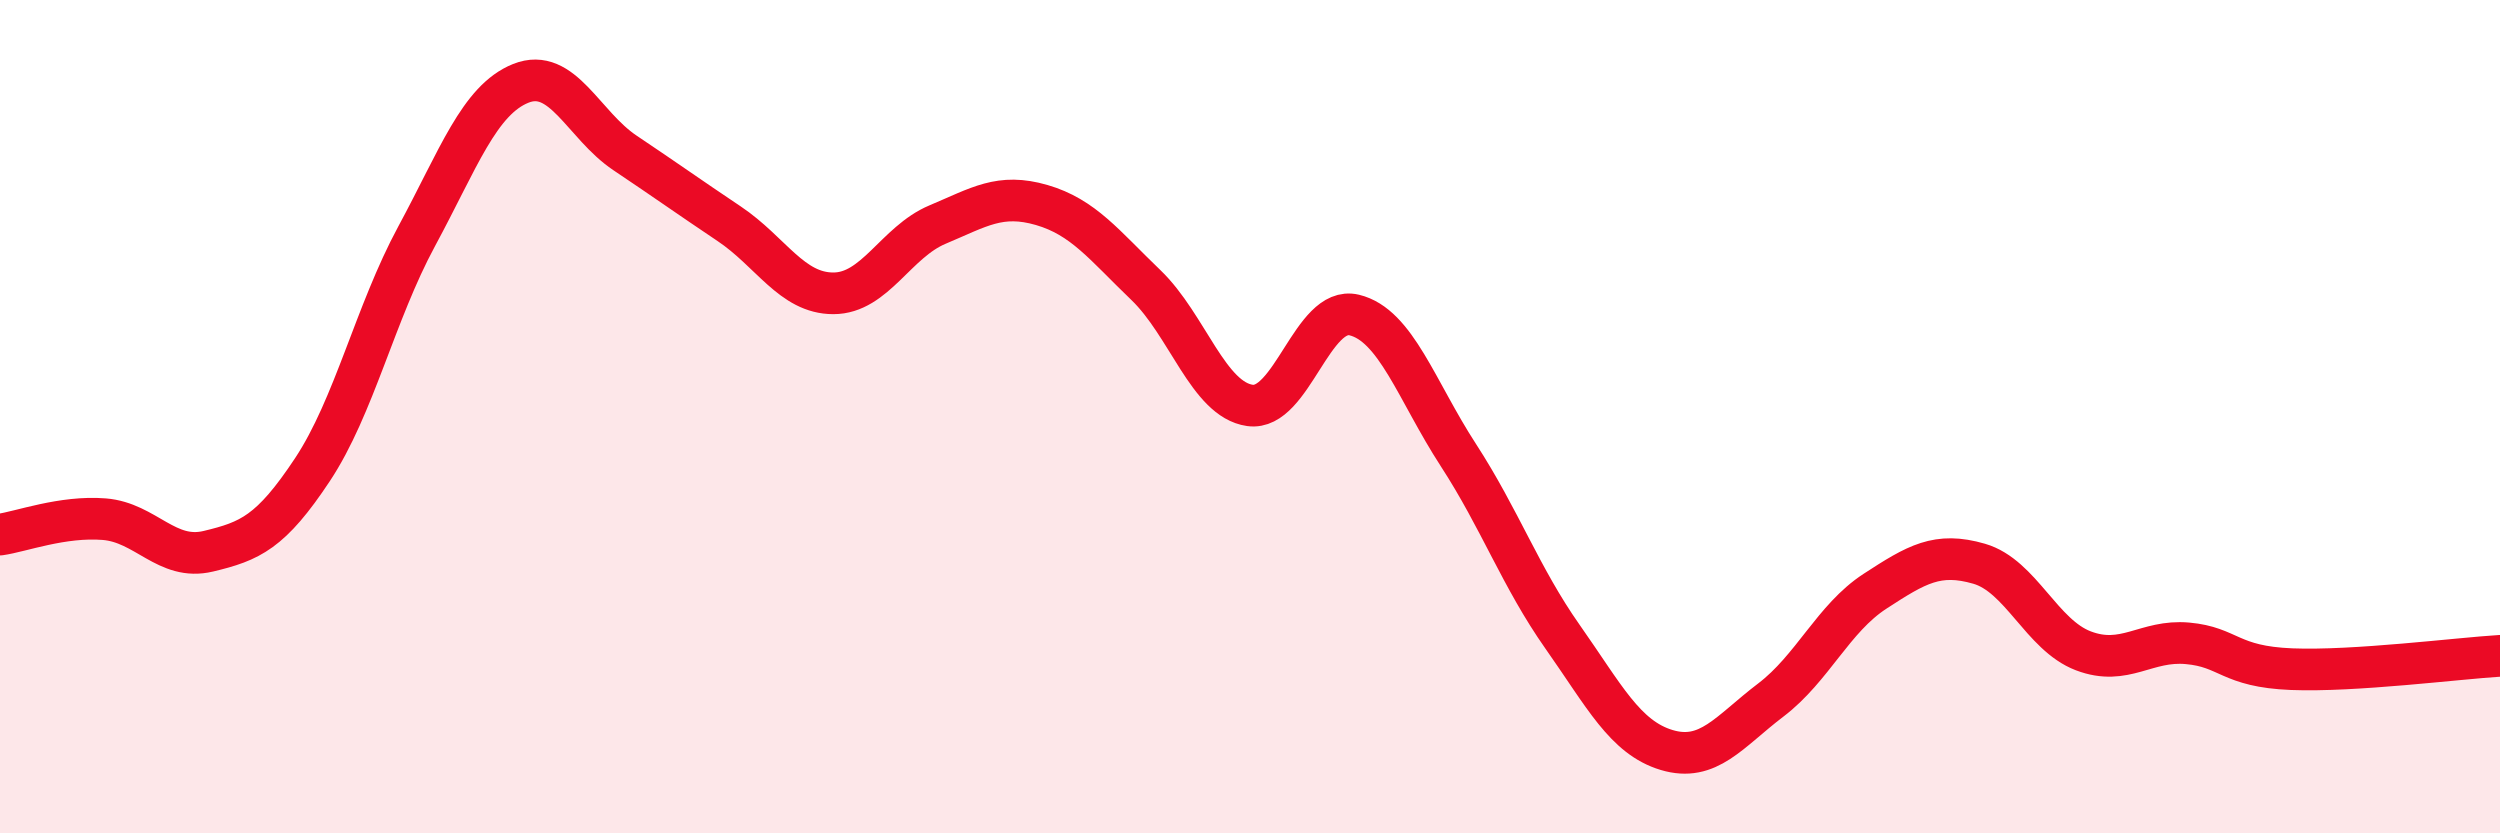
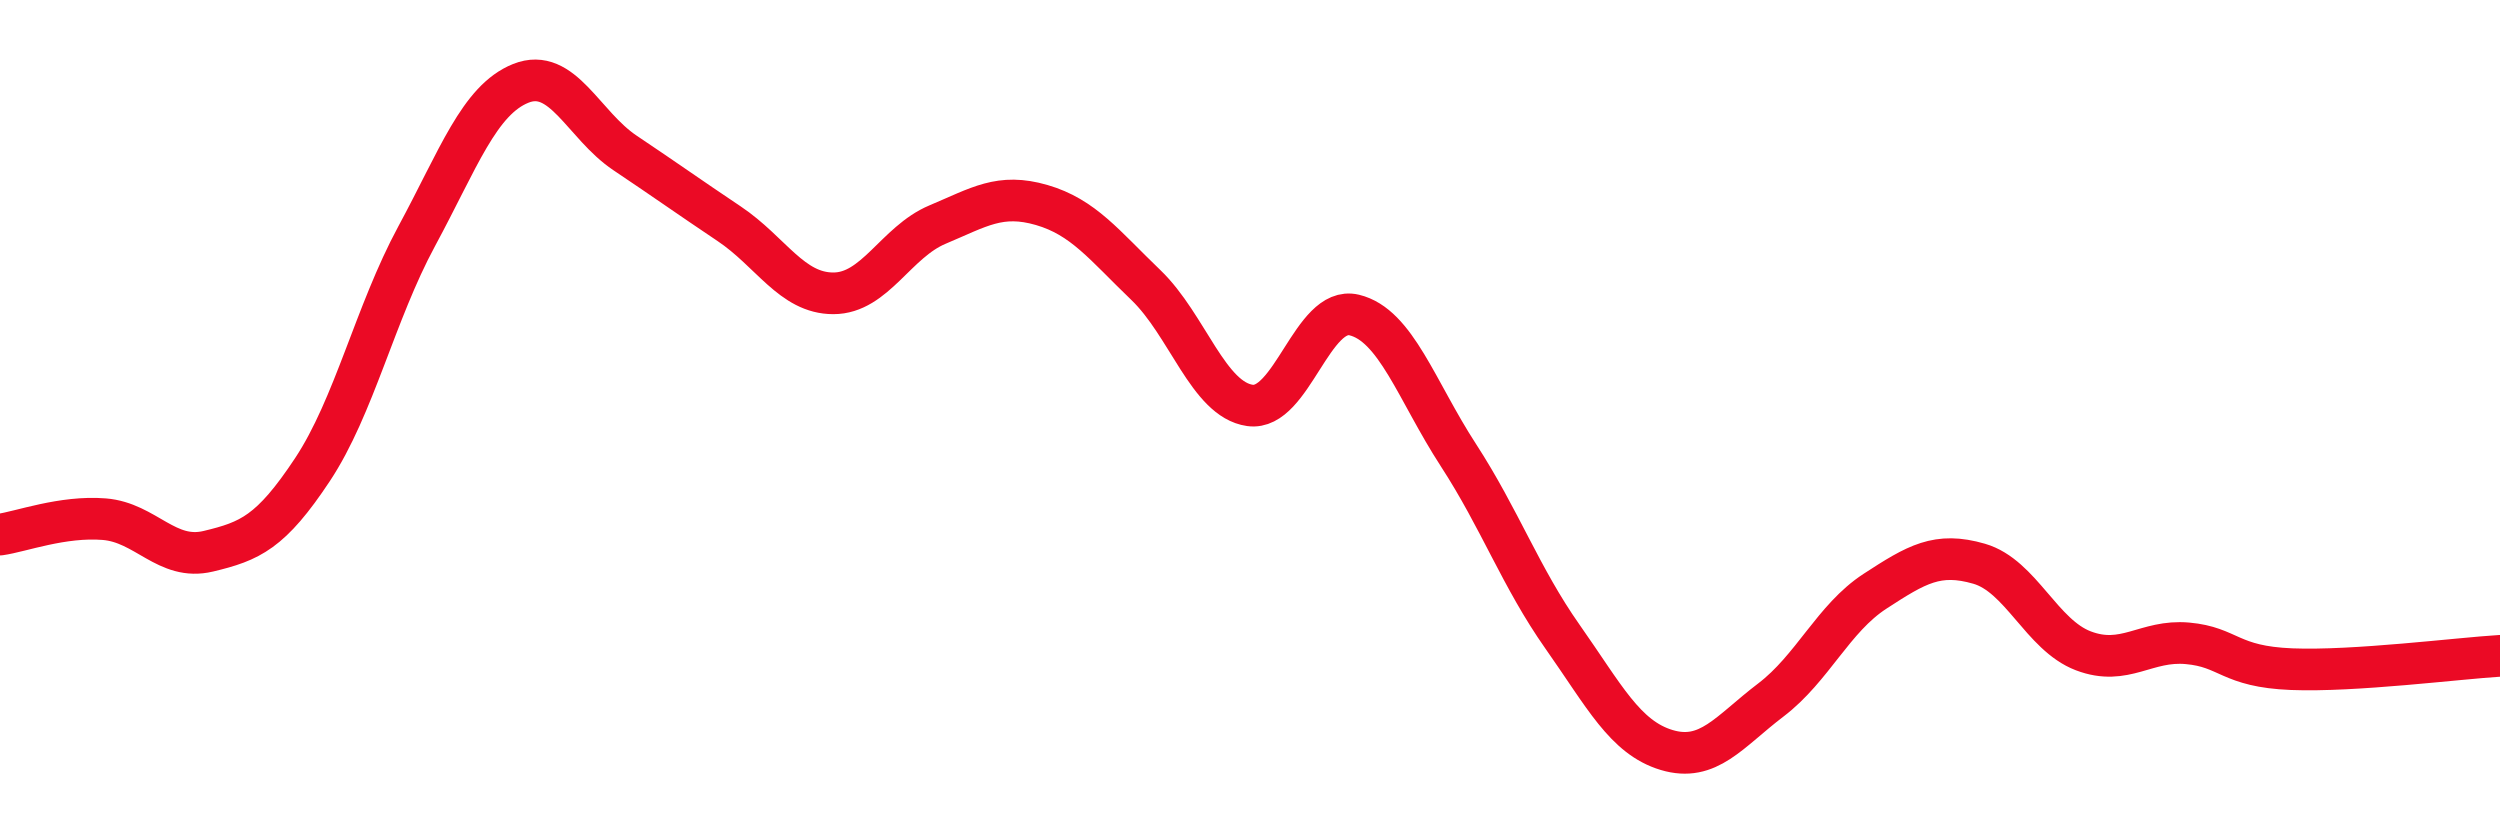
<svg xmlns="http://www.w3.org/2000/svg" width="60" height="20" viewBox="0 0 60 20">
-   <path d="M 0,12.83 C 0.5,12.76 1.5,12.38 2.5,12.46 C 3.5,12.54 4,13.47 5,13.23 C 6,12.99 6.5,12.78 7.5,11.27 C 8.5,9.76 9,7.52 10,5.67 C 11,3.82 11.5,2.4 12.5,2 C 13.5,1.6 14,3 15,3.67 C 16,4.34 16.5,4.7 17.5,5.37 C 18.5,6.04 19,7.04 20,7.04 C 21,7.04 21.5,5.81 22.5,5.39 C 23.5,4.97 24,4.63 25,4.92 C 26,5.21 26.5,5.88 27.5,6.84 C 28.5,7.8 29,9.59 30,9.73 C 31,9.87 31.5,7.32 32.5,7.56 C 33.5,7.8 34,9.38 35,10.92 C 36,12.46 36.5,13.86 37.5,15.28 C 38.5,16.7 39,17.7 40,18 C 41,18.3 41.5,17.56 42.5,16.8 C 43.5,16.04 44,14.84 45,14.19 C 46,13.54 46.5,13.24 47.5,13.53 C 48.5,13.82 49,15.24 50,15.62 C 51,16 51.5,15.35 52.5,15.44 C 53.5,15.53 53.5,16 55,16.06 C 56.5,16.12 59,15.8 60,15.74L60 20L0 20Z" fill="#EB0A25" opacity="0.1" stroke-linecap="round" stroke-linejoin="round" />
  <path d="M 0,12.83 C 0.5,12.76 1.5,12.38 2.5,12.46 C 3.5,12.54 4,13.47 5,13.23 C 6,12.99 6.5,12.78 7.5,11.27 C 8.5,9.76 9,7.52 10,5.67 C 11,3.82 11.5,2.4 12.5,2 C 13.5,1.6 14,3 15,3.67 C 16,4.34 16.5,4.7 17.5,5.37 C 18.5,6.04 19,7.04 20,7.04 C 21,7.04 21.5,5.81 22.5,5.39 C 23.5,4.97 24,4.63 25,4.92 C 26,5.21 26.5,5.88 27.5,6.84 C 28.5,7.8 29,9.59 30,9.73 C 31,9.87 31.5,7.32 32.5,7.56 C 33.5,7.8 34,9.38 35,10.92 C 36,12.46 36.5,13.86 37.5,15.28 C 38.5,16.7 39,17.7 40,18 C 41,18.3 41.5,17.56 42.5,16.8 C 43.5,16.04 44,14.84 45,14.19 C 46,13.54 46.5,13.24 47.5,13.53 C 48.5,13.82 49,15.24 50,15.62 C 51,16 51.5,15.35 52.5,15.44 C 53.5,15.53 53.5,16 55,16.06 C 56.5,16.12 59,15.8 60,15.74" stroke="#EB0A25" stroke-width="1" fill="none" stroke-linecap="round" stroke-linejoin="round" />
</svg>